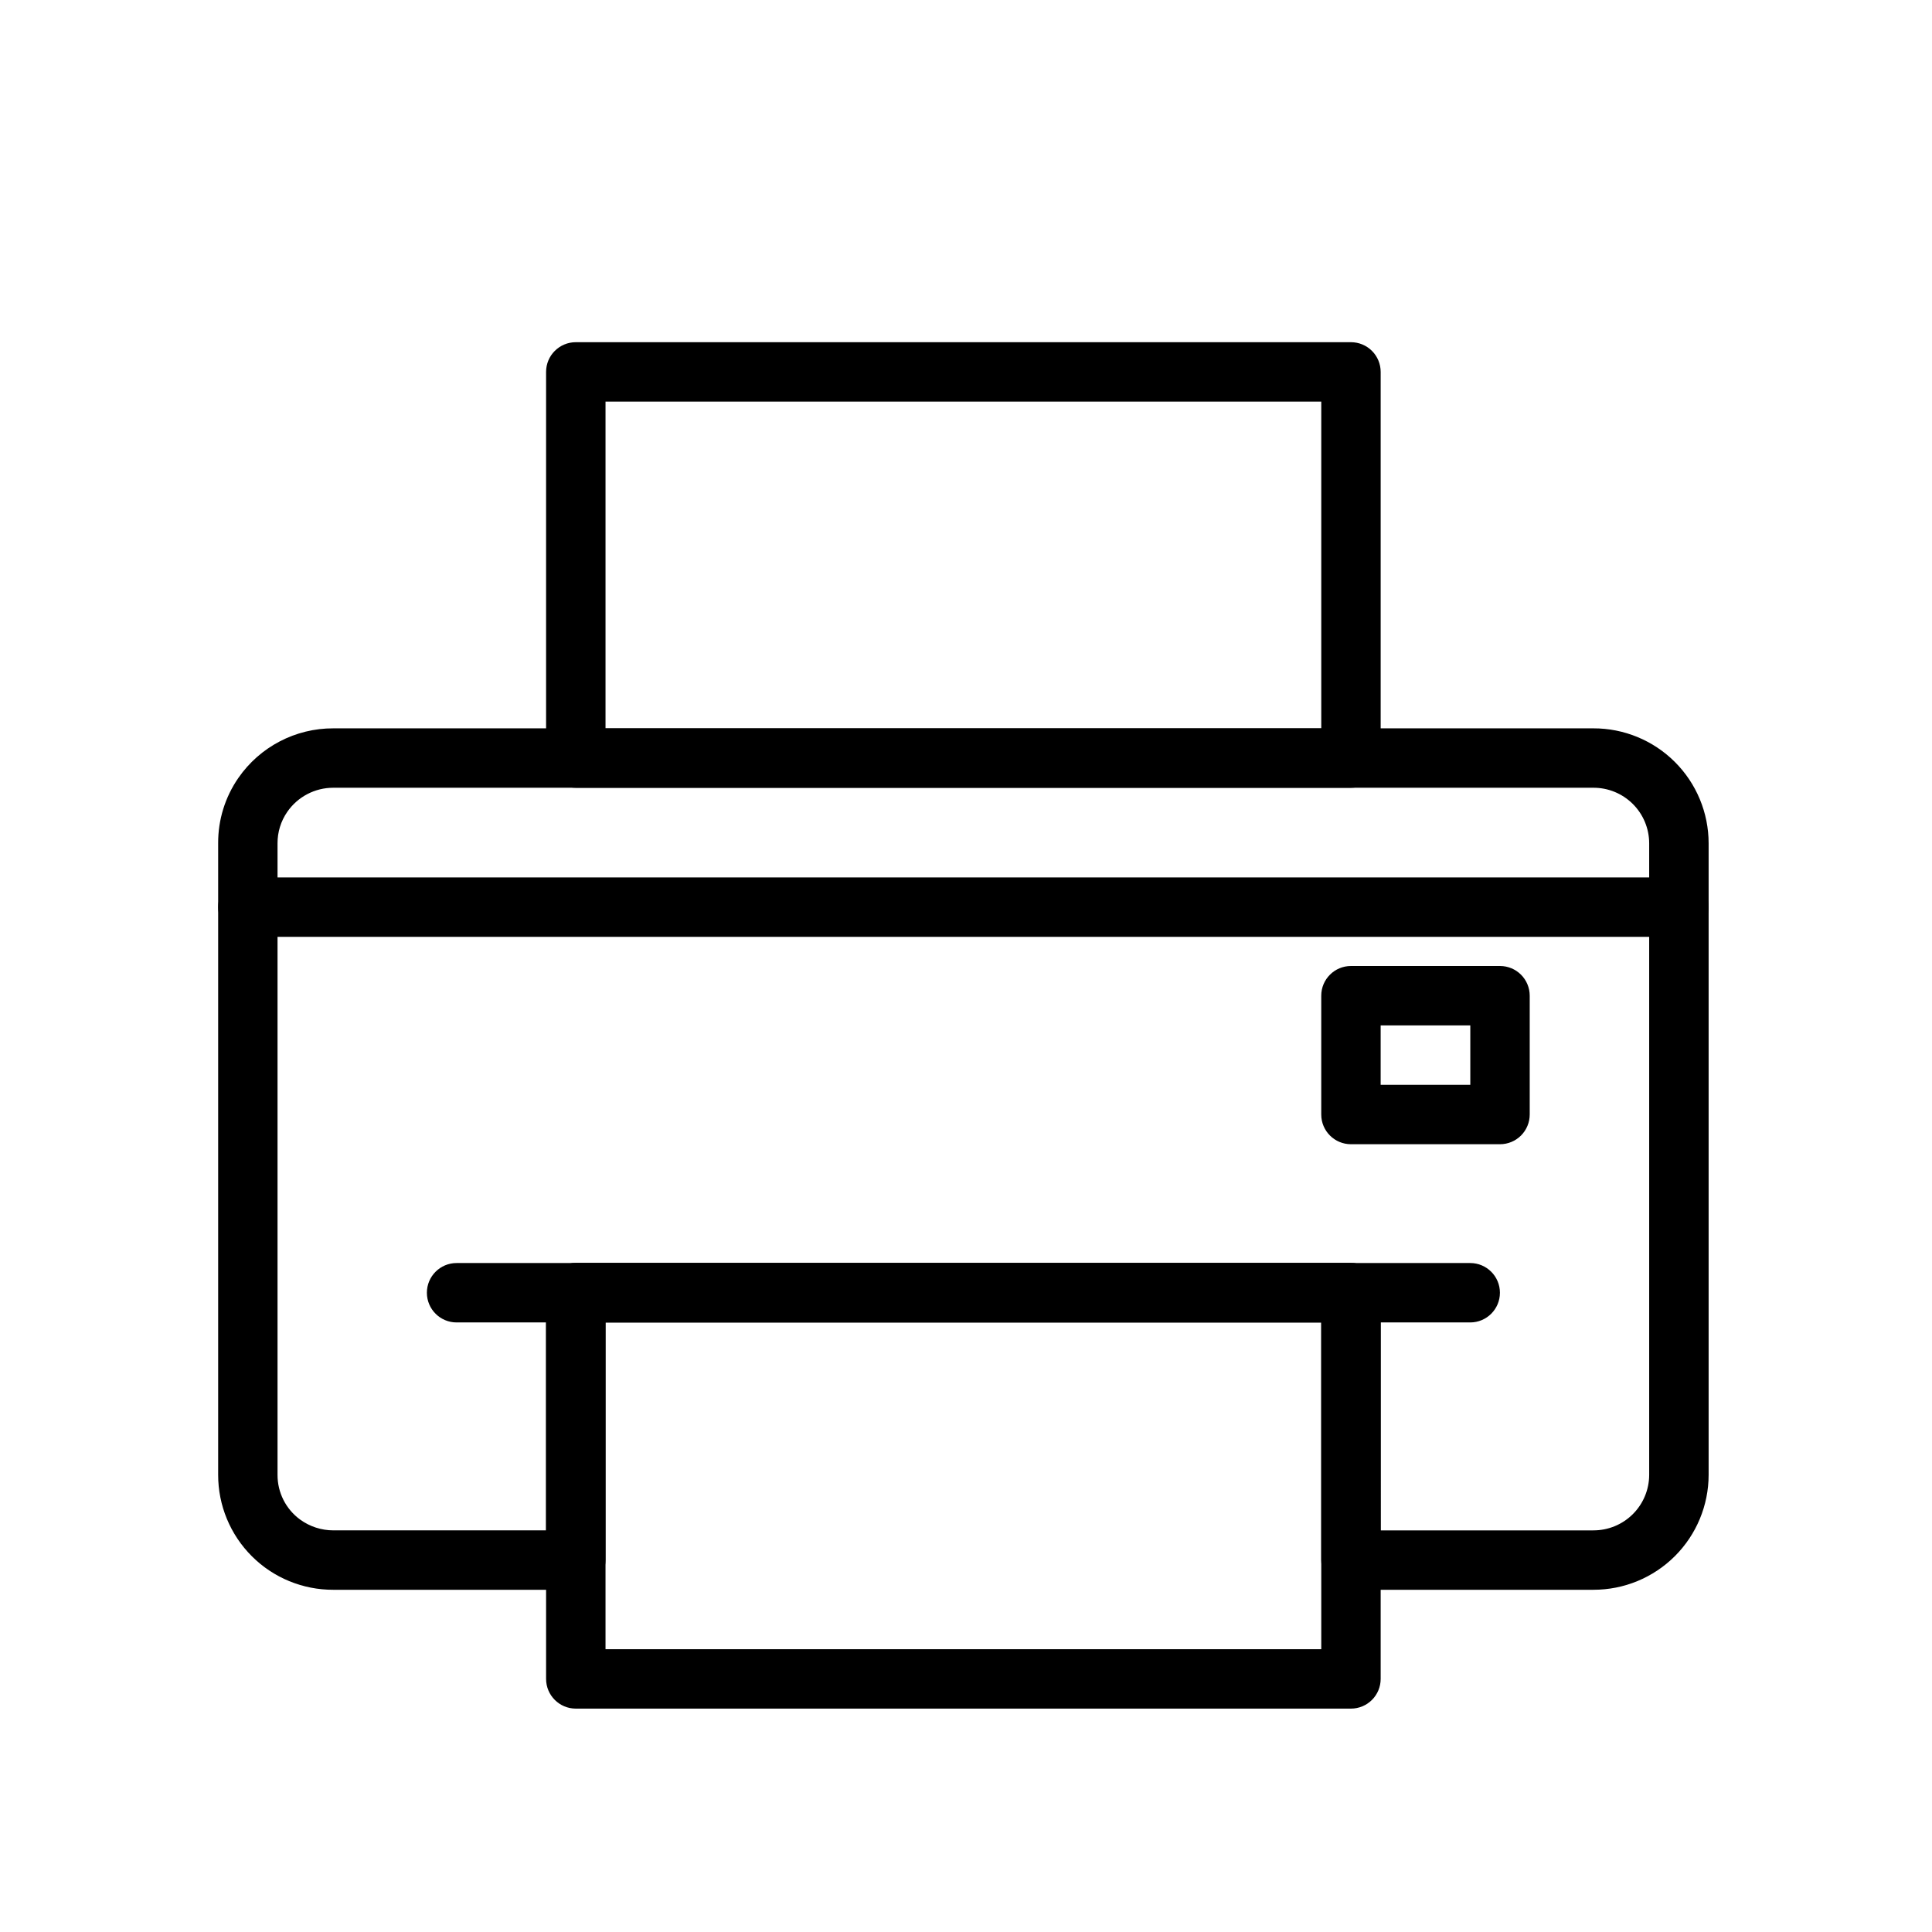
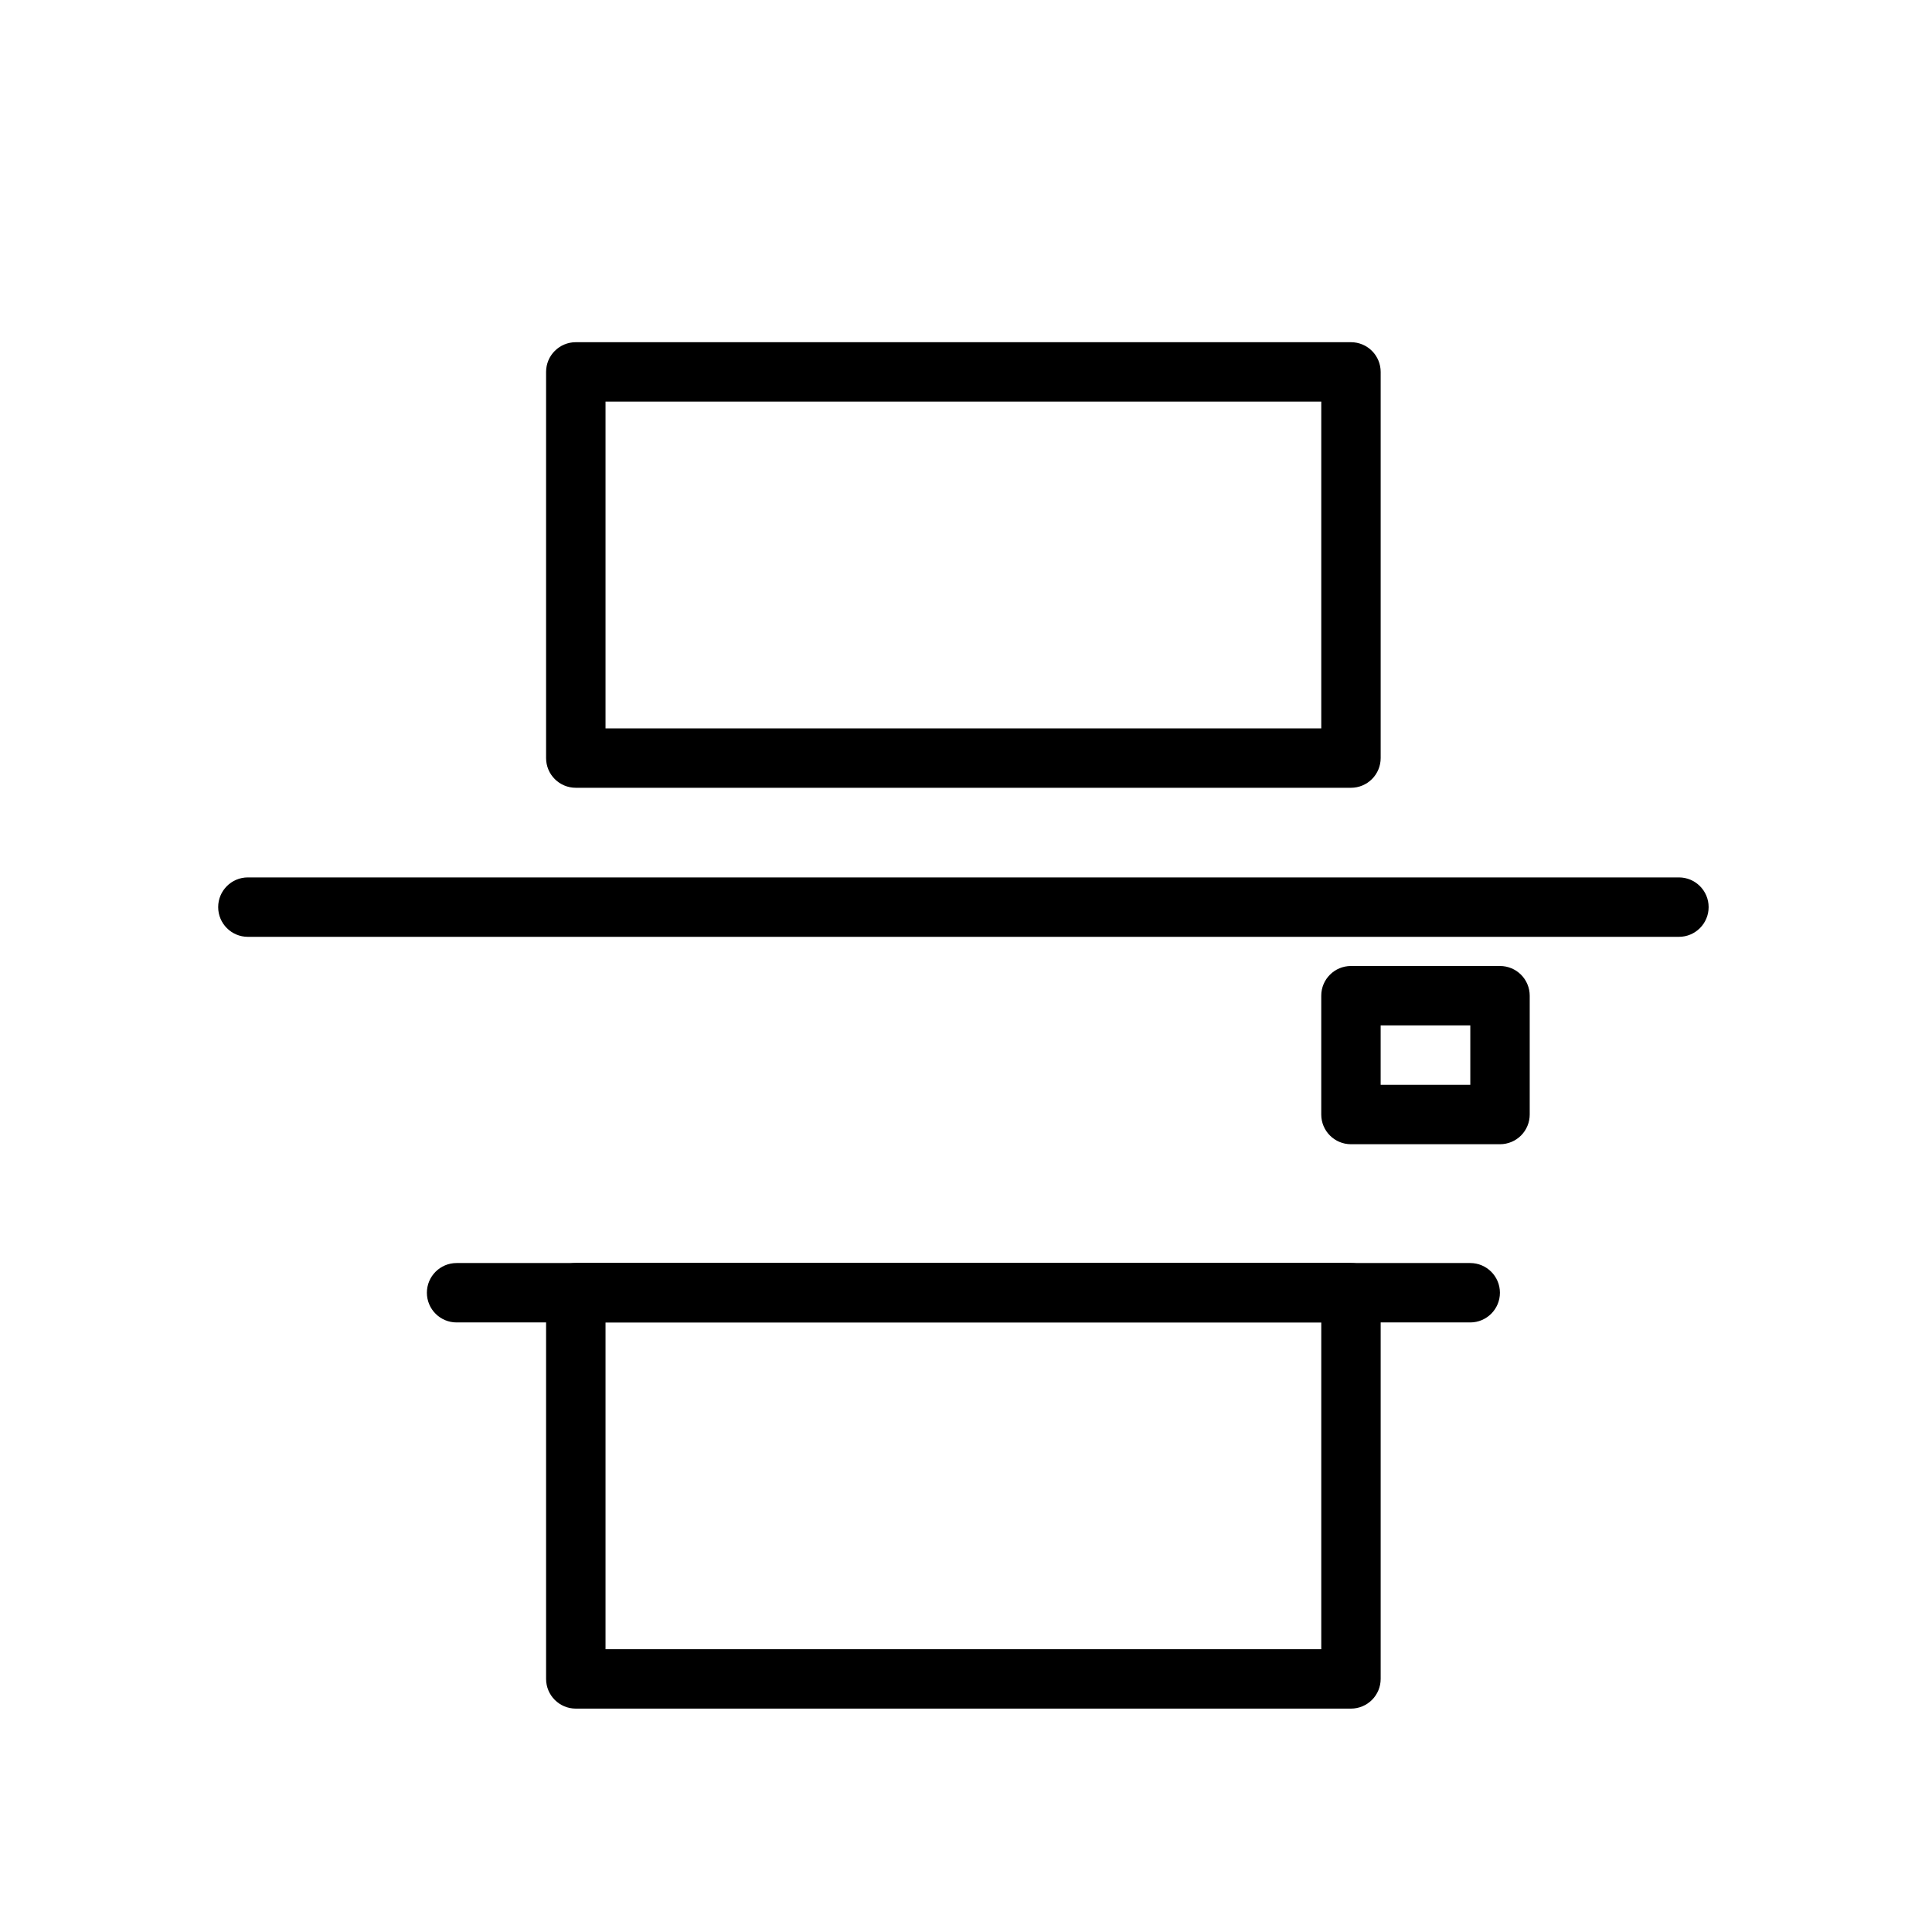
<svg xmlns="http://www.w3.org/2000/svg" fill="#000000" width="800px" height="800px" version="1.1" viewBox="144 144 512 512">
  <g>
-     <path d="m566.25 565.31h-64.234c-4.348 0-7.871-3.527-7.871-7.875v-62.977h-189.68v62.977c0 2.09-0.832 4.09-2.309 5.566-1.473 1.477-3.477 2.309-5.566 2.309h-64.234c-8.098 0.031-15.875-3.164-21.605-8.883-5.734-5.719-8.949-13.484-8.938-21.582v-167.36c-0.035-6.188 1.832-12.234 5.352-17.32 5.719-8.266 15.141-13.184 25.191-13.145h333.9c8.094-0.02 15.859 3.184 21.59 8.898s8.953 13.473 8.957 21.566v167.36c-0.004 8.09-3.227 15.848-8.957 21.562s-13.496 8.918-21.59 8.902zm-56.363-15.742h56.363v-0.004c3.918 0.016 7.68-1.527 10.457-4.289 2.777-2.762 4.34-6.516 4.344-10.43v-167.36c-0.004-3.918-1.566-7.672-4.344-10.434-2.777-2.762-6.539-4.305-10.457-4.289h-333.9c-4.887-0.012-9.461 2.383-12.234 6.41-1.684 2.441-2.582 5.344-2.566 8.312v167.36c-0.023 4.684 2.203 9.094 5.984 11.855 2.562 1.863 5.648 2.867 8.816 2.863h56.363v-62.977c0-4.348 3.523-7.871 7.871-7.871h205.43c2.09 0 4.09 0.828 5.566 2.305 1.477 1.477 2.305 3.481 2.305 5.566z" />
    <path d="m502.02 352.77h-205.43c-4.348 0-7.871-3.523-7.871-7.871v-102.34c0-4.348 3.523-7.871 7.871-7.871h205.43c2.09 0 4.09 0.828 5.566 2.305 1.477 1.477 2.305 3.477 2.305 5.566v102.34c0 2.086-0.828 4.09-2.305 5.566-1.477 1.477-3.477 2.305-5.566 2.305zm-197.55-15.742h189.68v-86.594h-189.68z" />
    <path d="m502.02 596.8h-205.43c-4.348 0-7.871-3.527-7.871-7.875v-102.34c0-4.348 3.523-7.871 7.871-7.871h205.43c2.09 0 4.09 0.828 5.566 2.305 1.477 1.477 2.305 3.481 2.305 5.566v102.34c0 2.09-0.828 4.09-2.305 5.566-1.477 1.477-3.477 2.309-5.566 2.309zm-197.55-15.742 189.68-0.004v-86.594h-189.68z" />
    <path d="m533.62 494.46h-268.62c-4.348 0-7.871-3.523-7.871-7.871s3.523-7.871 7.871-7.871h268.62c4.348 0 7.875 3.523 7.875 7.871s-3.527 7.871-7.875 7.871z" />
    <path d="m588.93 392.27h-379.24c-4.348 0-7.871-3.527-7.871-7.875 0-4.348 3.523-7.871 7.871-7.871h379.24c4.348 0 7.875 3.523 7.875 7.871 0 4.348-3.527 7.875-7.875 7.875z" />
    <path d="m541.52 447.23h-39.504c-4.348 0-7.871-3.523-7.871-7.871v-31.488c0-4.348 3.523-7.871 7.871-7.871h39.504c2.086 0 4.09 0.828 5.566 2.305 1.473 1.477 2.305 3.477 2.305 5.566v31.488c0 2.086-0.832 4.09-2.305 5.566-1.477 1.477-3.481 2.305-5.566 2.305zm-31.633-15.742h23.758v-15.746h-23.758z" />
  </g>
</svg>